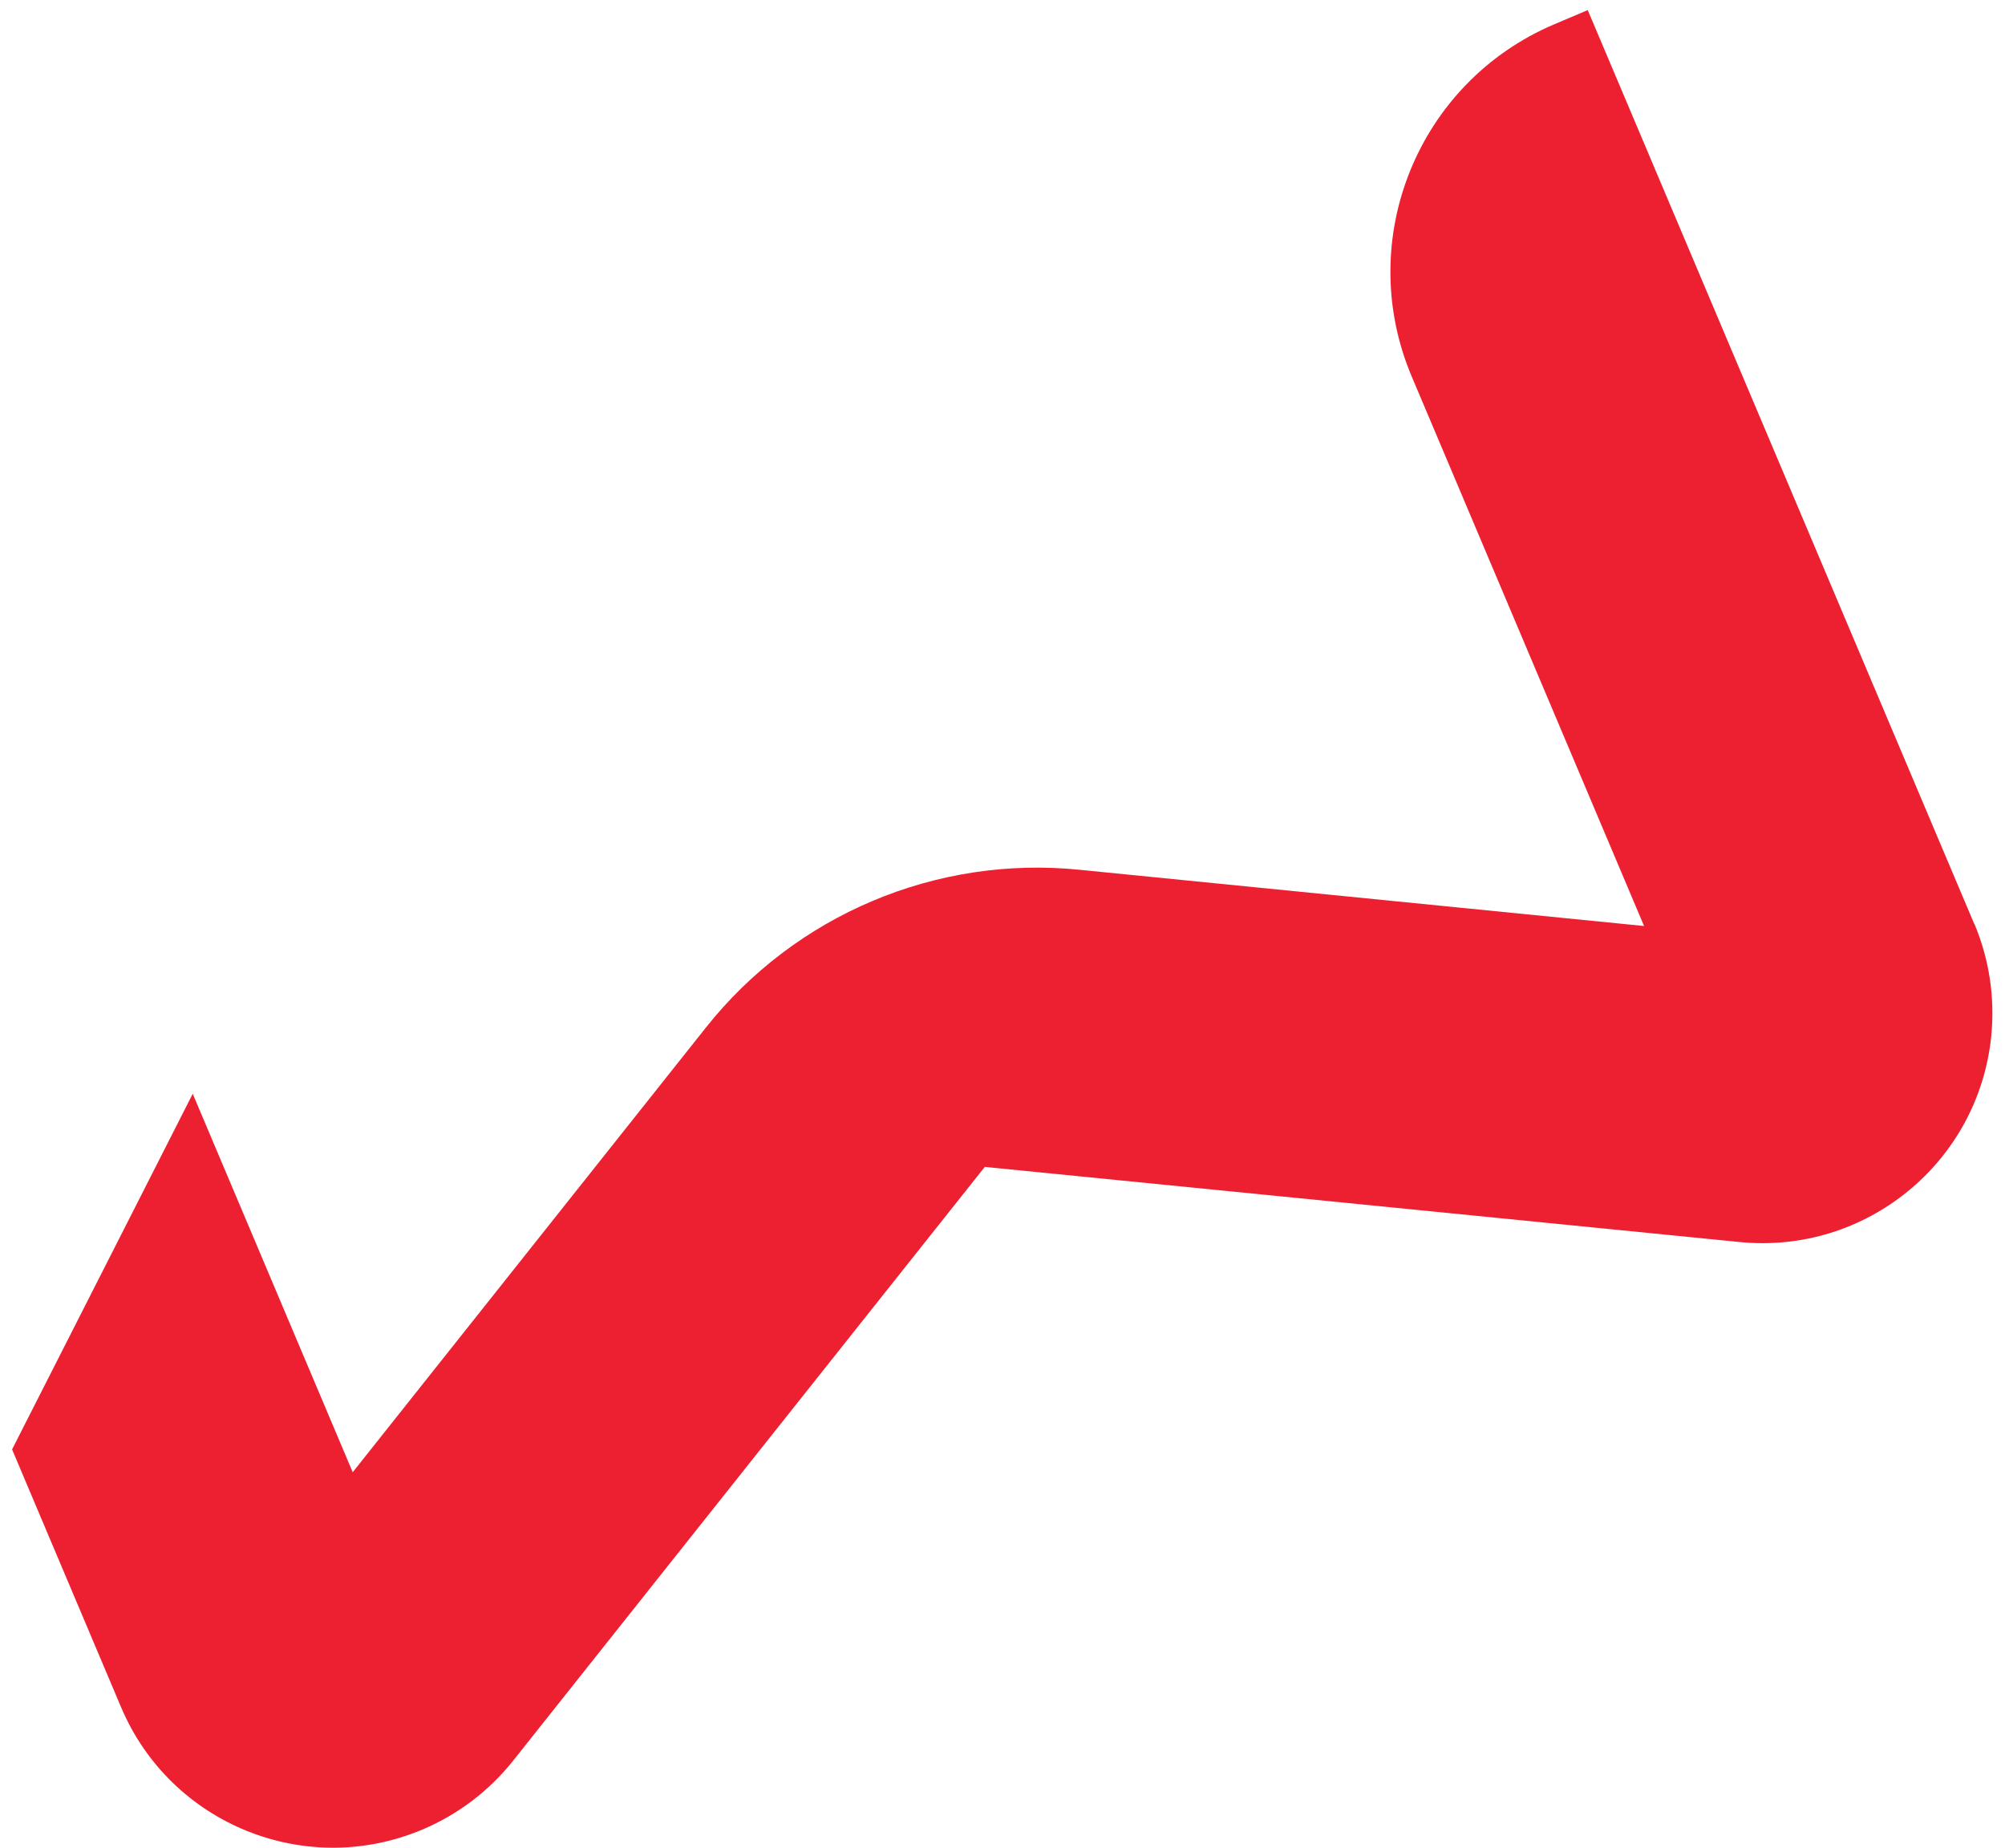
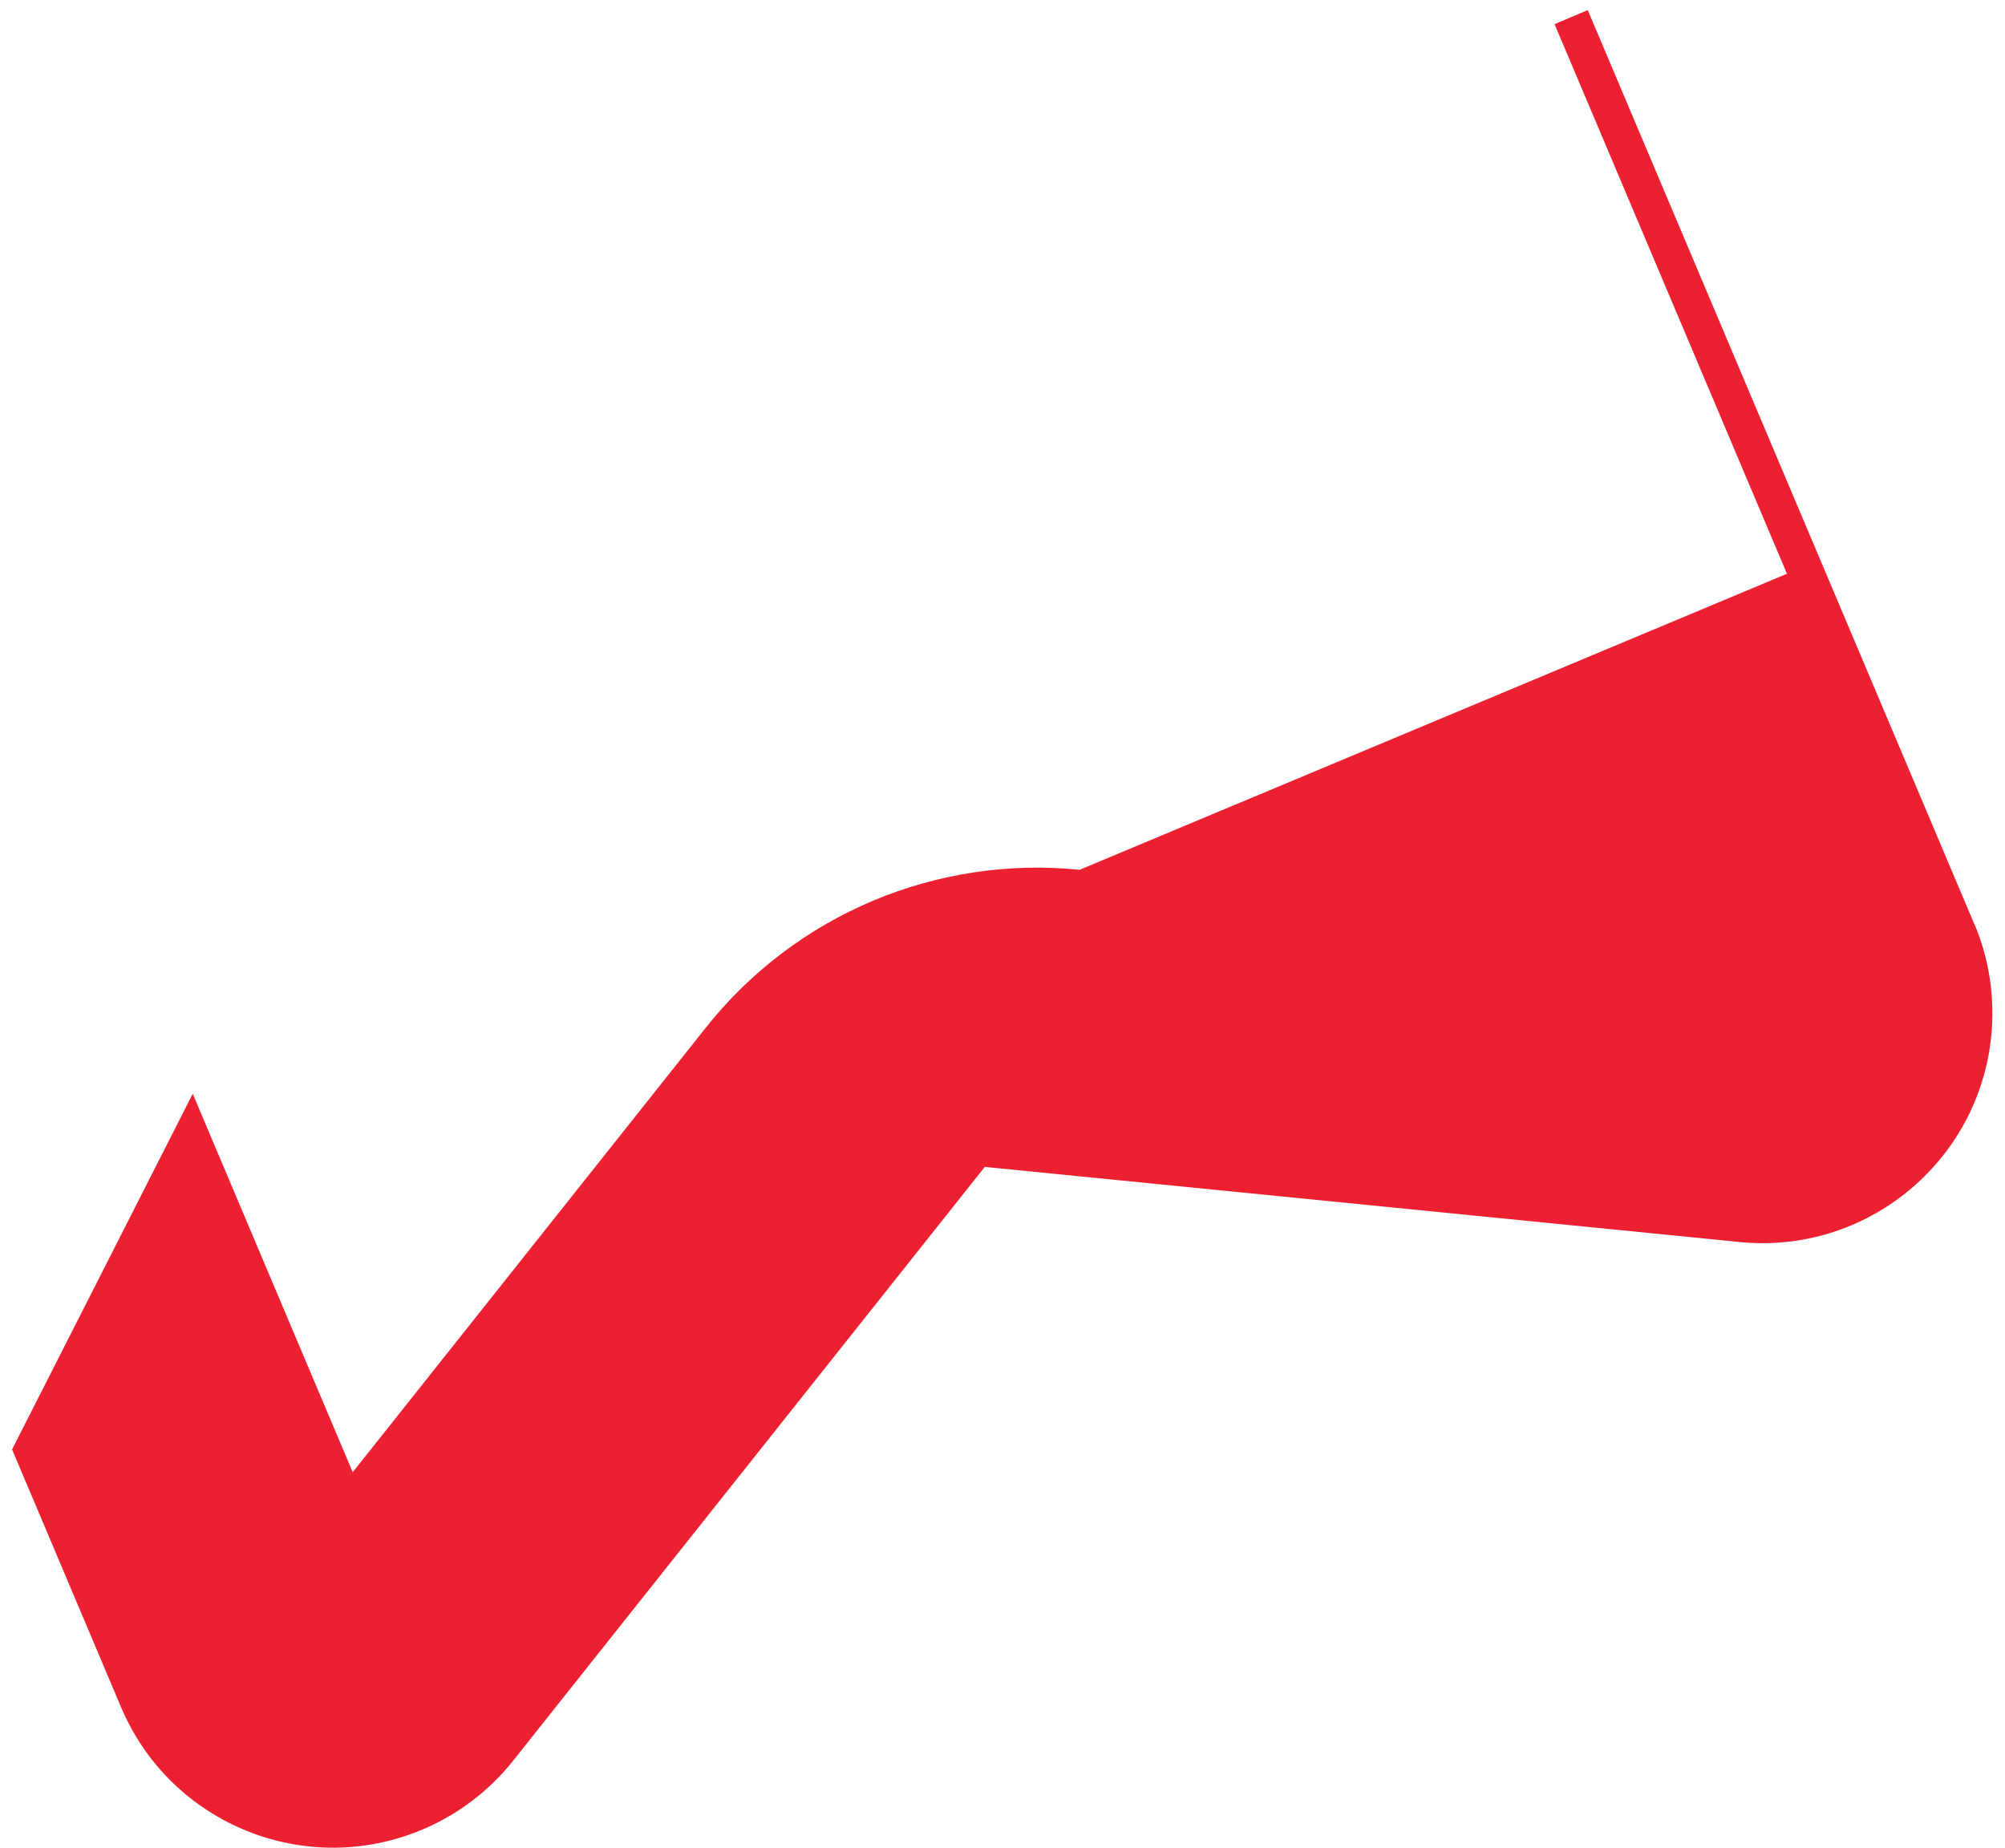
<svg xmlns="http://www.w3.org/2000/svg" version="1.1" id="Layer_1" x="0px" y="0px" width="55.606px" height="51.238px" viewBox="0 0 55.606 51.238" enable-background="new 0 0 55.606 51.238" xml:space="preserve">
-   <path id="Path_356" fill="#EC2030" d="M54.75,25.614L44.034,0.28l-0.92,0.39c-3.791,1.603-5.565,5.976-3.963,9.768l6.445,15.241  L29.942,24.12c-3.98-0.403-7.891,1.25-10.374,4.387L9.782,40.826L5.345,30.331l-5.01,9.863l3.025,7.153  c1.376,3.244,5.121,4.759,8.366,3.383c0.979-0.415,1.841-1.069,2.503-1.902l13.083-16.469l20.929,2.083  c3.506,0.351,6.633-2.206,6.984-5.713c0.106-1.063-0.056-2.136-0.472-3.12L54.75,25.614z" />
+   <path id="Path_356" fill="#EC2030" d="M54.75,25.614L44.034,0.28l-0.92,0.39l6.445,15.241  L29.942,24.12c-3.98-0.403-7.891,1.25-10.374,4.387L9.782,40.826L5.345,30.331l-5.01,9.863l3.025,7.153  c1.376,3.244,5.121,4.759,8.366,3.383c0.979-0.415,1.841-1.069,2.503-1.902l13.083-16.469l20.929,2.083  c3.506,0.351,6.633-2.206,6.984-5.713c0.106-1.063-0.056-2.136-0.472-3.12L54.75,25.614z" />
</svg>